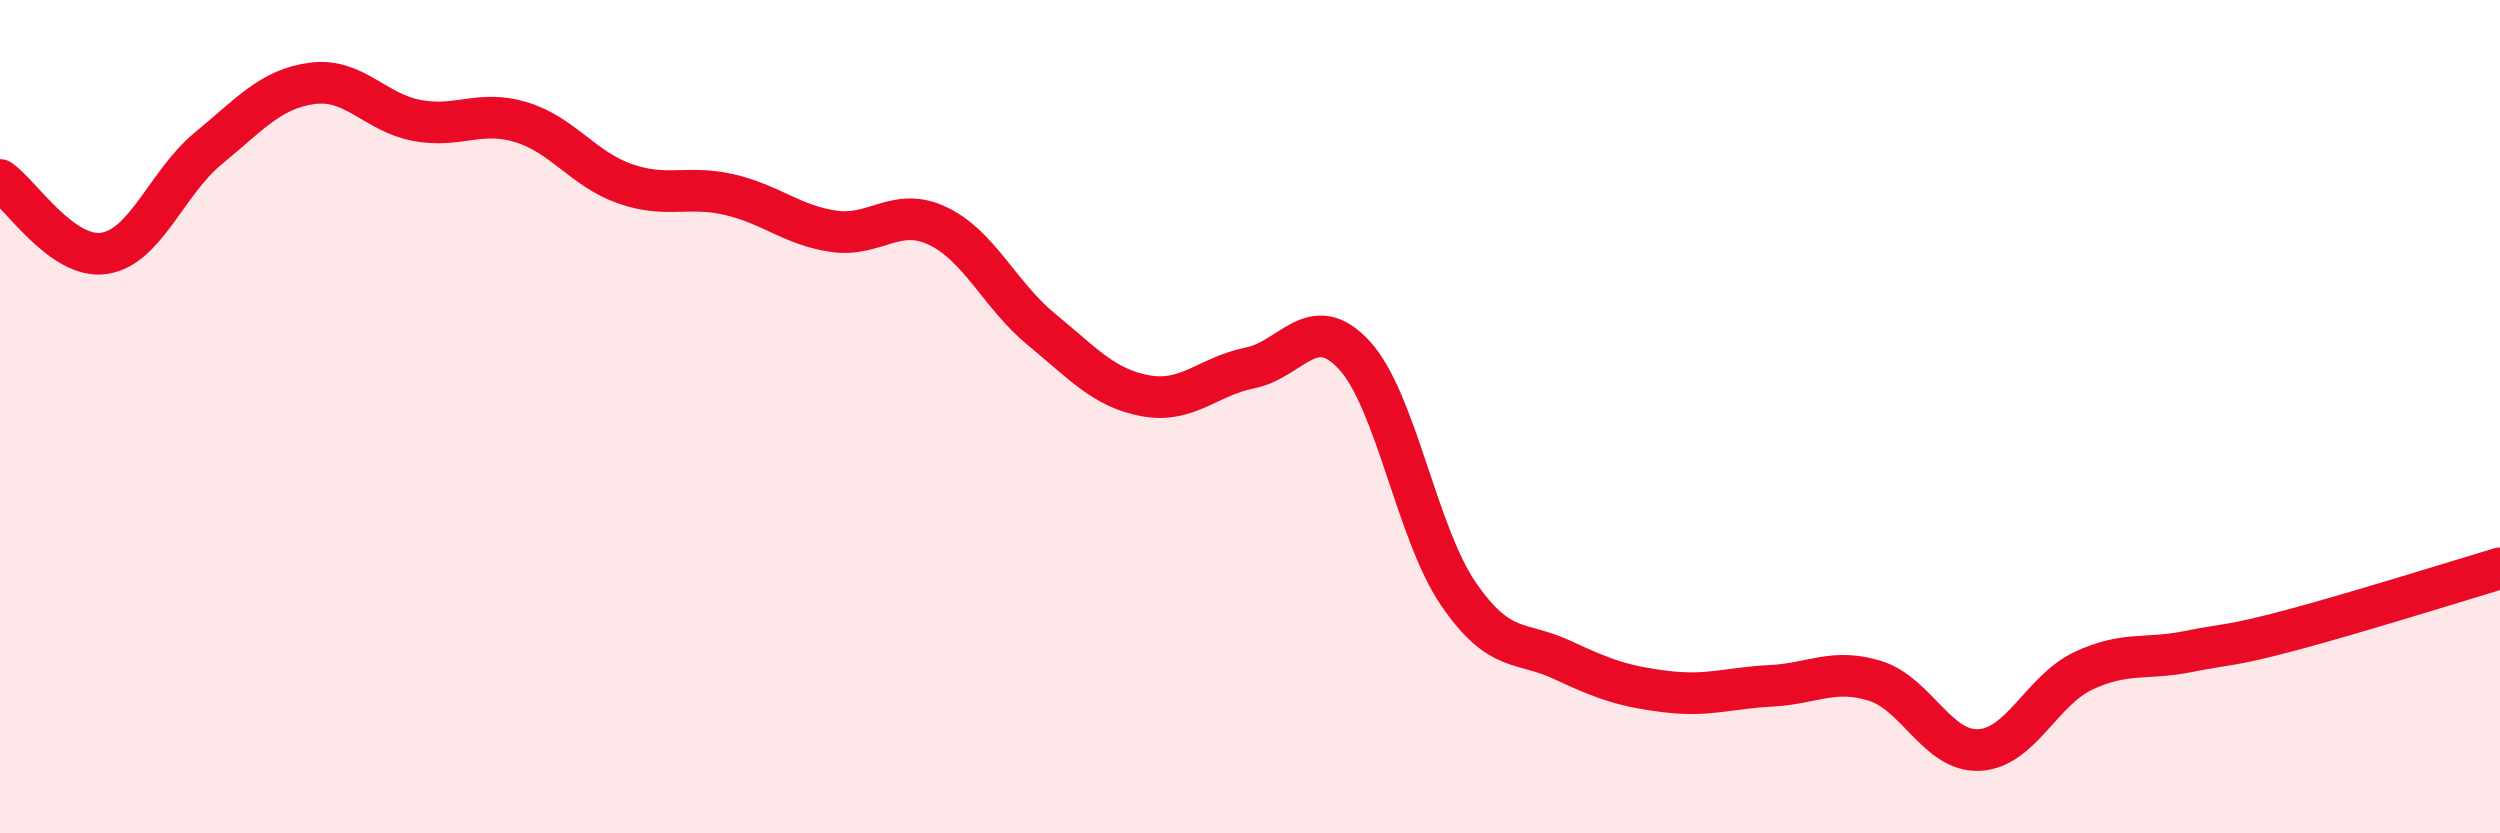
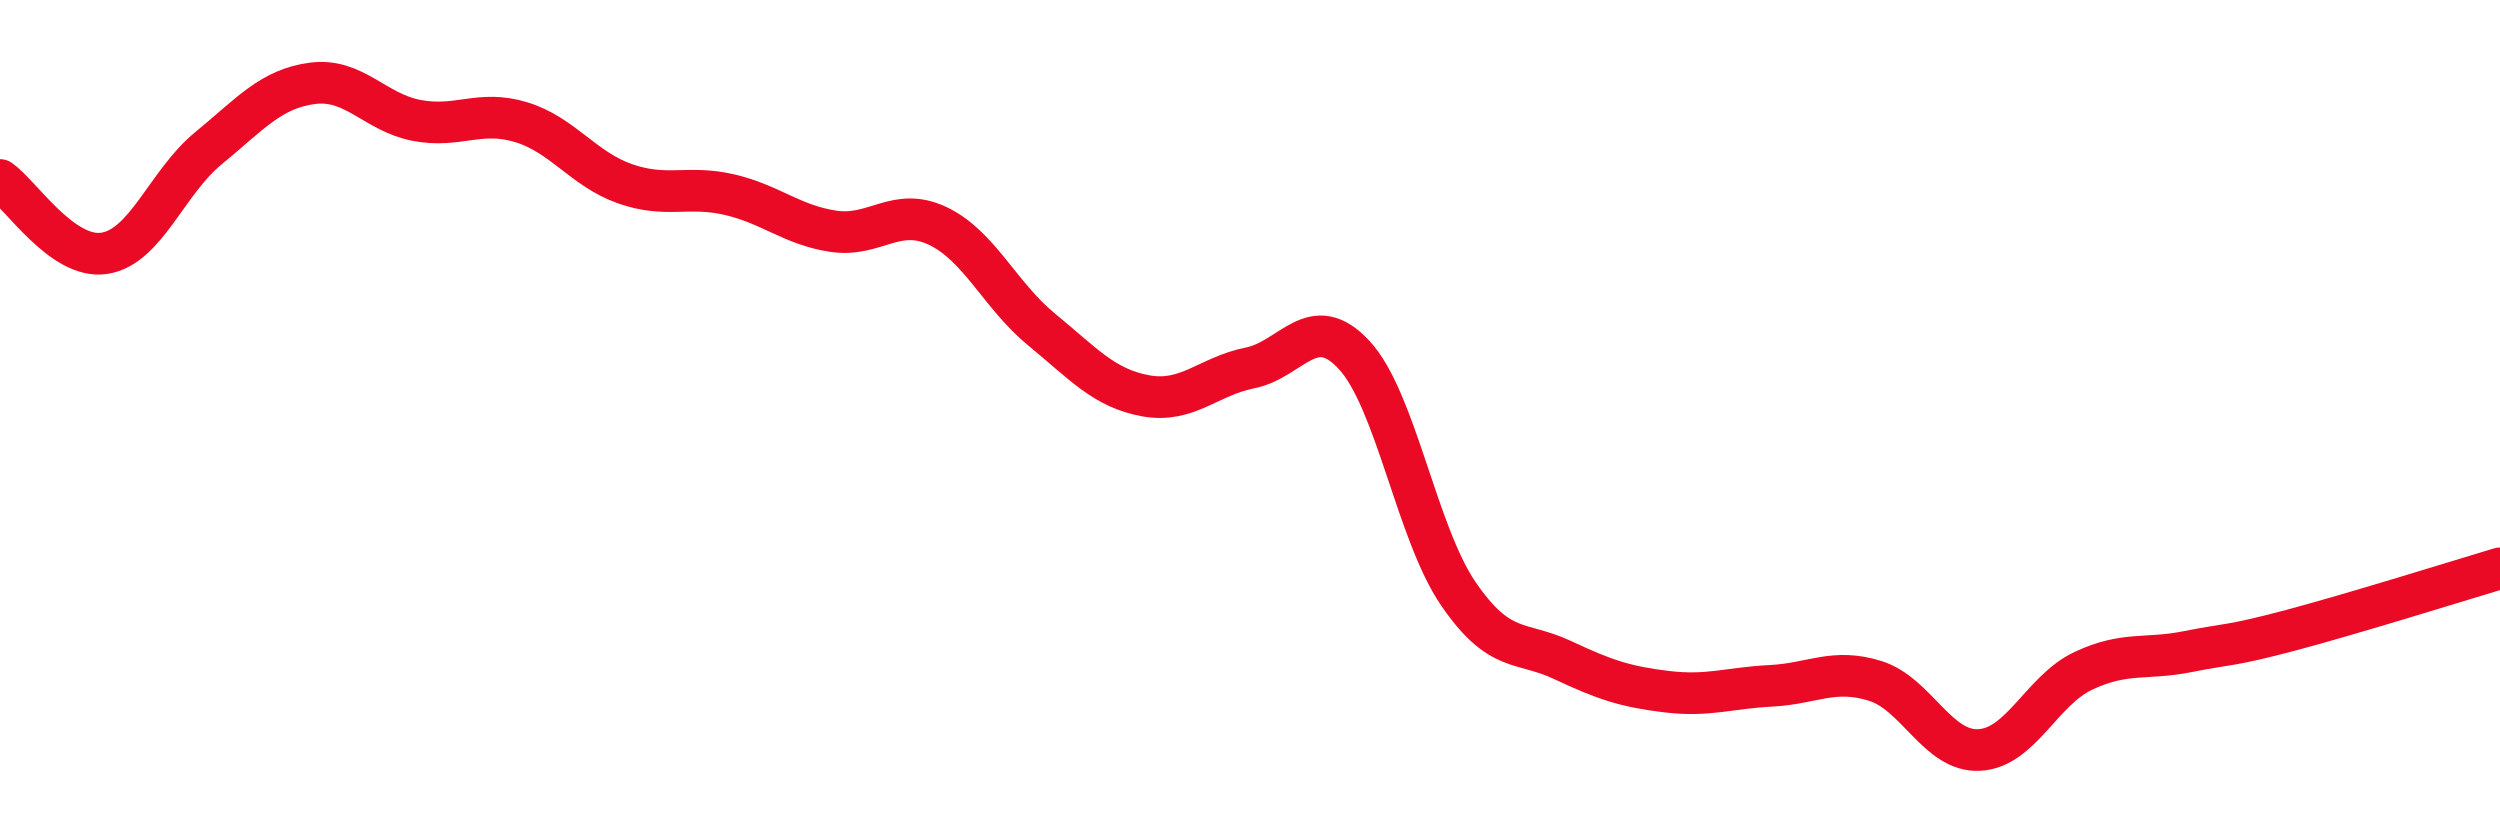
<svg xmlns="http://www.w3.org/2000/svg" width="60" height="20" viewBox="0 0 60 20">
-   <path d="M 0,4.32 C 0.5,4.67 1.5,6.23 2.5,6.08 C 3.5,5.93 4,4.38 5,3.56 C 6,2.74 6.5,2.13 7.5,2 C 8.5,1.87 9,2.7 10,2.89 C 11,3.08 11.5,2.63 12.5,2.93 C 13.5,3.23 14,4.06 15,4.41 C 16,4.76 16.5,4.44 17.5,4.67 C 18.5,4.9 19,5.4 20,5.55 C 21,5.7 21.5,4.95 22.5,5.42 C 23.5,5.89 24,7.09 25,7.91 C 26,8.73 26.5,9.32 27.5,9.5 C 28.5,9.68 29,9.03 30,8.83 C 31,8.63 31.5,7.44 32.5,8.52 C 33.5,9.6 34,12.79 35,14.25 C 36,15.71 36.5,15.37 37.5,15.84 C 38.5,16.31 39,16.48 40,16.6 C 41,16.72 41.5,16.51 42.5,16.46 C 43.5,16.41 44,16.03 45,16.34 C 46,16.65 46.5,18.05 47.5,18 C 48.5,17.95 49,16.57 50,16.1 C 51,15.63 51.5,15.84 52.5,15.64 C 53.5,15.44 53.5,15.52 55,15.12 C 56.5,14.72 59,13.94 60,13.64L60 20L0 20Z" fill="#EB0A25" opacity="0.1" stroke-linecap="round" stroke-linejoin="round" />
  <path d="M 0,4.32 C 0.5,4.67 1.5,6.23 2.5,6.08 C 3.5,5.93 4,4.38 5,3.56 C 6,2.74 6.5,2.13 7.5,2 C 8.5,1.87 9,2.7 10,2.89 C 11,3.08 11.5,2.63 12.5,2.93 C 13.5,3.23 14,4.06 15,4.41 C 16,4.76 16.5,4.44 17.5,4.67 C 18.5,4.9 19,5.4 20,5.55 C 21,5.7 21.5,4.95 22.5,5.42 C 23.5,5.89 24,7.09 25,7.91 C 26,8.73 26.5,9.32 27.5,9.5 C 28.5,9.68 29,9.03 30,8.83 C 31,8.63 31.5,7.44 32.5,8.52 C 33.5,9.6 34,12.79 35,14.25 C 36,15.71 36.5,15.37 37.5,15.84 C 38.5,16.31 39,16.48 40,16.6 C 41,16.72 41.5,16.51 42.5,16.46 C 43.5,16.41 44,16.03 45,16.34 C 46,16.65 46.5,18.05 47.5,18 C 48.5,17.95 49,16.57 50,16.1 C 51,15.63 51.5,15.84 52.5,15.64 C 53.5,15.44 53.5,15.52 55,15.12 C 56.5,14.72 59,13.94 60,13.64" stroke="#EB0A25" stroke-width="1" fill="none" stroke-linecap="round" stroke-linejoin="round" />
</svg>